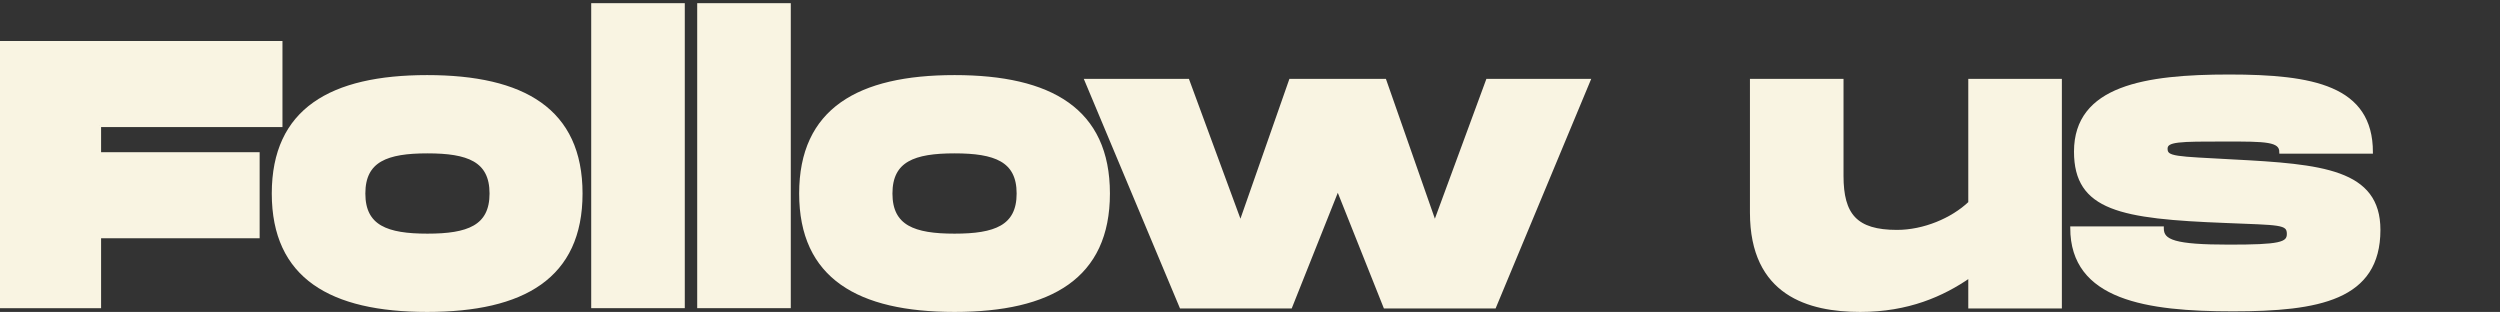
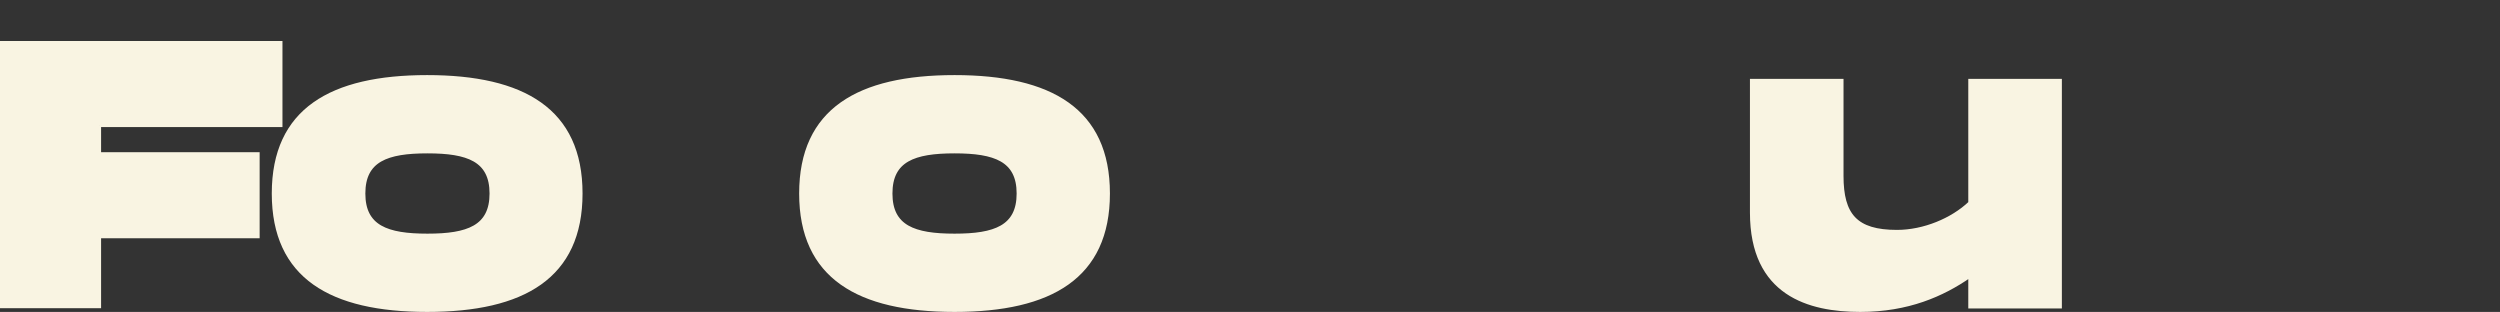
<svg xmlns="http://www.w3.org/2000/svg" version="1.1" id="Ebene_1" x="0px" y="0px" width="865.6px" height="108px" viewBox="0 0 865.6 108" enable-background="new 0 0 865.6 108" xml:space="preserve">
  <rect x="0" y="0" width="865.6" height="108" fill="#333333" stroke="none" />
  <g>
    <g>
      <path fill="#F9F4E2" stroke="#F9F4E2" stroke-miterlimit="10" d="M34.5,43.4v9.8h54.9V82H34.5v24.2h-34V14.7h96.8v28.8H34.5V43.4z    " />
      <path fill="#F9F4E2" stroke="#F9F4E2" stroke-miterlimit="10" d="M94.6,67c0-29,20-40.5,53.3-40.5S201.2,38,201.2,67    s-20,40.5-53.3,40.5S94.6,96,94.6,67z M170,67c0-11.5-8-14.4-22-14.4s-22,2.9-22,14.4s8,14.4,22,14.4S170,78.5,170,67z" />
-       <path fill="#F9F4E2" stroke="#F9F4E2" stroke-miterlimit="10" d="M236.6,1.6v104.6h-31.4V1.6H236.6z" />
-       <path fill="#F9F4E2" stroke="#F9F4E2" stroke-miterlimit="10" d="M273.3,1.6v104.6h-31.4V1.6H273.3z" />
      <path fill="#F9F4E2" stroke="#F9F4E2" stroke-miterlimit="10" d="M277.2,67c0-29,20-40.5,53.3-40.5S383.8,38,383.8,67    s-20,40.5-53.3,40.5S277.2,96,277.2,67z M352.5,67c0-11.5-8-14.4-22-14.4s-22,2.9-22,14.4s8,14.4,22,14.4S352.5,78.5,352.5,67z" />
-       <path fill="#F9F4E2" stroke="#F9F4E2" stroke-miterlimit="10" d="M550.2,27.8l-32.7,78.5h-38l-16.3-40.9l-16.3,40.9h-38L376,27.8    h35.3l18.2,49.4l17.3-49.4h32.7l17.3,49.4L515,27.8C515,27.8,550.2,27.8,550.2,27.8z" />
      <path fill="#F9F4E2" stroke="#F9F4E2" stroke-miterlimit="10" d="M713.4,27.8v78.5H682V95.7c-9.4,6.5-21.4,11.8-37.9,11.8    c-17.7,0-37.7-5.5-37.7-33.9V27.8h31.4v33.1c0,13.5,4.8,19.2,19,19.2c9.3,0,19.1-4.1,25.2-9.9V27.8H713.4z" />
-       <path fill="#F9F4E2" stroke="#F9F4E2" stroke-miterlimit="10" d="M748.7,79.1c0,4.4,4.2,6.1,23.1,6.1c17.5,0,20.5-0.8,20.5-4.2    c0-3.9-3-3.5-21.8-4.3c-36.1-1.4-51.9-4.2-51.9-24.2c0-22.4,24.2-26.2,53.2-26.2s49.3,3.8,49.3,26.4h-31.4c0-4.2-5.2-4.2-19.2-4.2    c-16,0-20.5,0-20.5,3c0,3.3,3.3,3.1,23.1,4.2c30.9,1.6,50.6,3.4,50.6,23.9c0,23.9-20.9,27.7-50.6,27.7s-55.8-3.8-55.8-28.4h31.4    V79.1z" />
    </g>
  </g>
</svg>